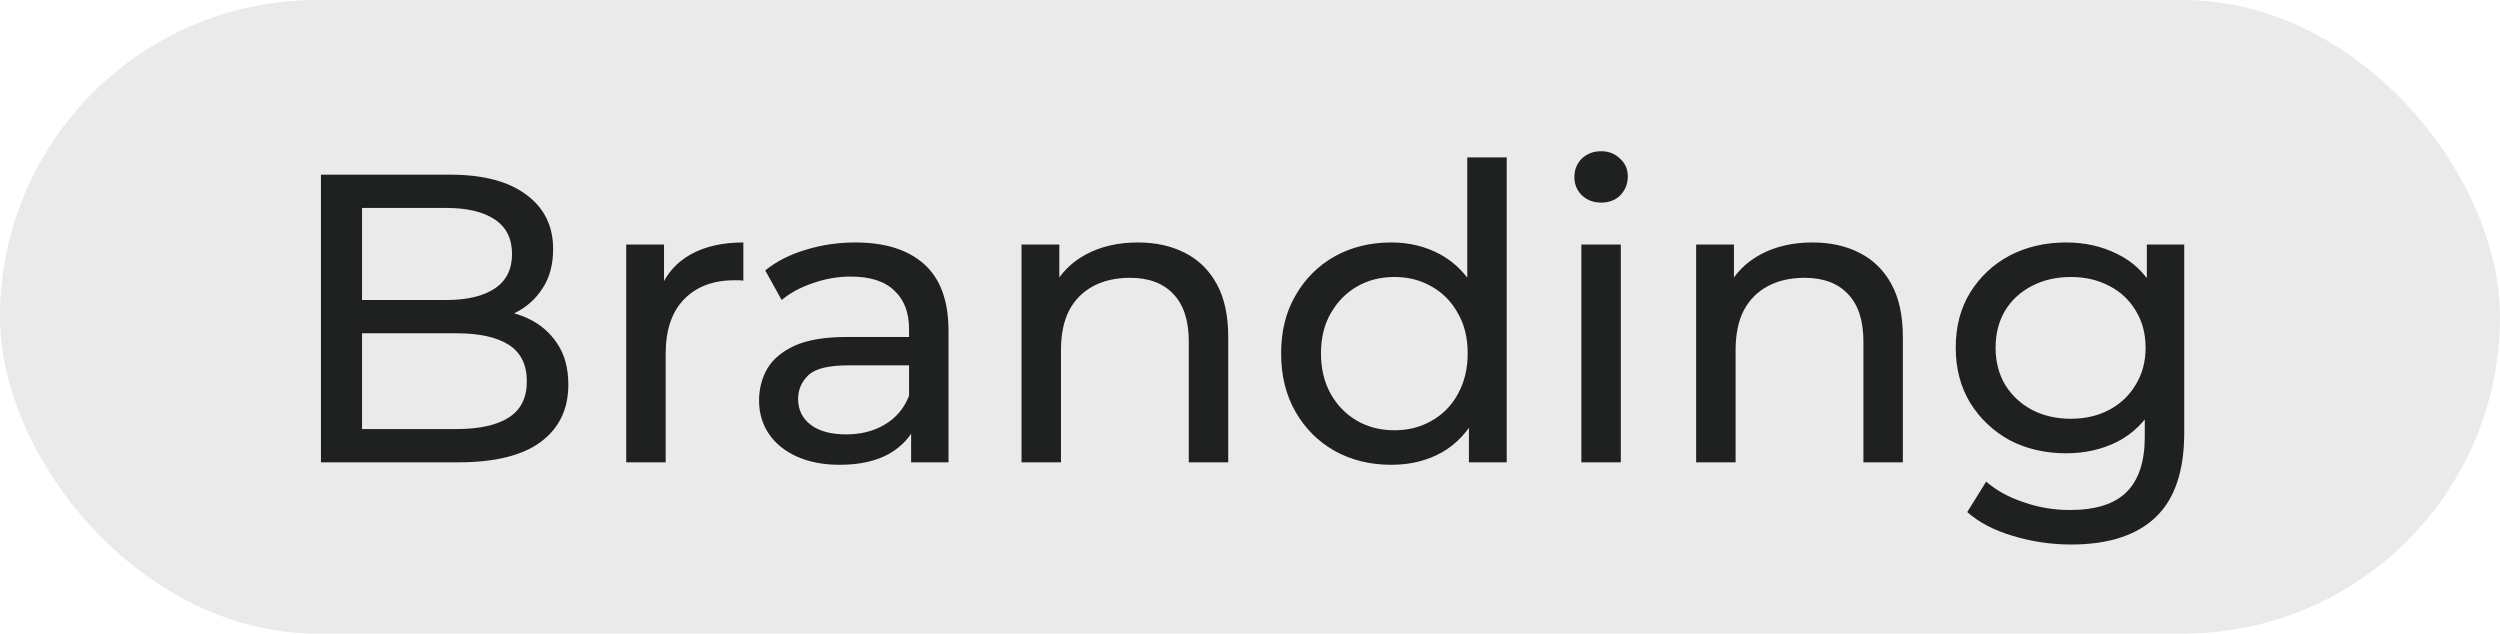
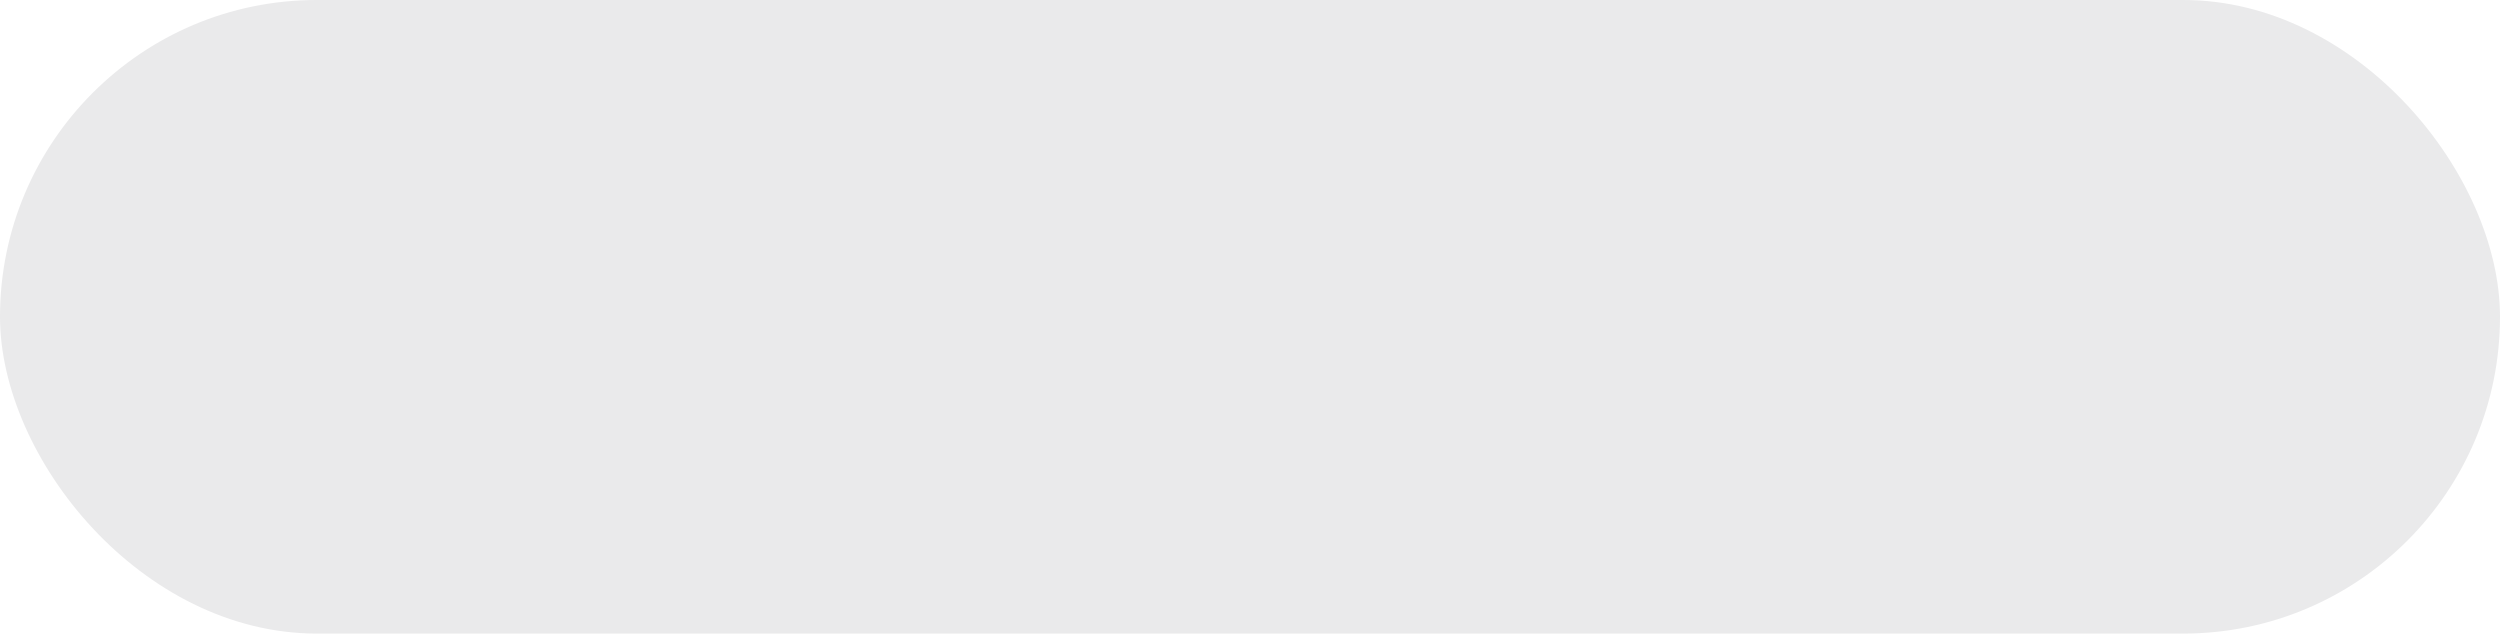
<svg xmlns="http://www.w3.org/2000/svg" width="146" height="37" viewBox="0 0 146 37" fill="none">
  <rect width="146" height="37" rx="18.5" fill="#EAEAEB" />
-   <path d="M18.743 27V10.2H26.279C28.215 10.2 29.703 10.592 30.743 11.376C31.783 12.144 32.303 13.2 32.303 14.544C32.303 15.456 32.095 16.224 31.679 16.848C31.279 17.472 30.735 17.952 30.047 18.288C29.359 18.624 28.615 18.792 27.815 18.792L28.247 18.072C29.207 18.072 30.055 18.24 30.791 18.576C31.527 18.912 32.111 19.408 32.543 20.064C32.975 20.704 33.191 21.504 33.191 22.464C33.191 23.904 32.647 25.024 31.559 25.824C30.487 26.608 28.887 27 26.759 27H18.743ZM21.143 25.056H26.663C27.991 25.056 29.007 24.832 29.711 24.384C30.415 23.936 30.767 23.232 30.767 22.272C30.767 21.296 30.415 20.584 29.711 20.136C29.007 19.688 27.991 19.464 26.663 19.464H20.927V17.52H26.063C27.279 17.52 28.223 17.296 28.895 16.848C29.567 16.4 29.903 15.728 29.903 14.832C29.903 13.936 29.567 13.264 28.895 12.816C28.223 12.368 27.279 12.144 26.063 12.144H21.143V25.056ZM36.571 27V14.28H38.779V17.736L38.563 16.872C38.915 15.992 39.507 15.32 40.339 14.856C41.171 14.392 42.195 14.16 43.411 14.16V16.392C43.315 16.376 43.219 16.368 43.123 16.368C43.043 16.368 42.963 16.368 42.883 16.368C41.651 16.368 40.675 16.736 39.955 17.472C39.235 18.208 38.875 19.272 38.875 20.664V27H36.571ZM53.209 27V24.312L53.089 23.808V19.224C53.089 18.248 52.801 17.496 52.225 16.968C51.665 16.424 50.817 16.152 49.681 16.152C48.929 16.152 48.193 16.28 47.473 16.536C46.753 16.776 46.145 17.104 45.649 17.52L44.689 15.792C45.345 15.264 46.129 14.864 47.041 14.592C47.969 14.304 48.937 14.16 49.945 14.16C51.689 14.16 53.033 14.584 53.977 15.432C54.921 16.28 55.393 17.576 55.393 19.32V27H53.209ZM49.033 27.144C48.089 27.144 47.257 26.984 46.537 26.664C45.833 26.344 45.289 25.904 44.905 25.344C44.521 24.768 44.329 24.12 44.329 23.4C44.329 22.712 44.489 22.088 44.809 21.528C45.145 20.968 45.681 20.52 46.417 20.184C47.169 19.848 48.177 19.68 49.441 19.68H53.473V21.336H49.537C48.385 21.336 47.609 21.528 47.209 21.912C46.809 22.296 46.609 22.76 46.609 23.304C46.609 23.928 46.857 24.432 47.353 24.816C47.849 25.184 48.537 25.368 49.417 25.368C50.281 25.368 51.033 25.176 51.673 24.792C52.329 24.408 52.801 23.848 53.089 23.112L53.545 24.696C53.241 25.448 52.705 26.048 51.937 26.496C51.169 26.928 50.201 27.144 49.033 27.144ZM66.449 14.16C67.489 14.16 68.401 14.36 69.185 14.76C69.985 15.16 70.609 15.768 71.057 16.584C71.505 17.4 71.729 18.432 71.729 19.68V27H69.425V19.944C69.425 18.712 69.121 17.784 68.513 17.16C67.921 16.536 67.081 16.224 65.993 16.224C65.177 16.224 64.465 16.384 63.857 16.704C63.249 17.024 62.777 17.496 62.441 18.12C62.121 18.744 61.961 19.52 61.961 20.448V27H59.657V14.28H61.865V17.712L61.505 16.8C61.921 15.968 62.561 15.32 63.425 14.856C64.289 14.392 65.297 14.16 66.449 14.16ZM81.249 27.144C80.017 27.144 78.913 26.872 77.937 26.328C76.977 25.784 76.217 25.024 75.657 24.048C75.097 23.072 74.817 21.936 74.817 20.64C74.817 19.344 75.097 18.216 75.657 17.256C76.217 16.28 76.977 15.52 77.937 14.976C78.913 14.432 80.017 14.16 81.249 14.16C82.321 14.16 83.289 14.4 84.153 14.88C85.017 15.36 85.705 16.08 86.217 17.04C86.745 18 87.009 19.2 87.009 20.64C87.009 22.08 86.753 23.28 86.241 24.24C85.745 25.2 85.065 25.928 84.201 26.424C83.337 26.904 82.353 27.144 81.249 27.144ZM81.441 25.128C82.241 25.128 82.961 24.944 83.601 24.576C84.257 24.208 84.769 23.688 85.137 23.016C85.521 22.328 85.713 21.536 85.713 20.64C85.713 19.728 85.521 18.944 85.137 18.288C84.769 17.616 84.257 17.096 83.601 16.728C82.961 16.36 82.241 16.176 81.441 16.176C80.625 16.176 79.897 16.36 79.257 16.728C78.617 17.096 78.105 17.616 77.721 18.288C77.337 18.944 77.145 19.728 77.145 20.64C77.145 21.536 77.337 22.328 77.721 23.016C78.105 23.688 78.617 24.208 79.257 24.576C79.897 24.944 80.625 25.128 81.441 25.128ZM85.785 27V23.568L85.929 20.616L85.689 17.664V9.192H87.993V27H85.785ZM92.352 27V14.28H94.656V27H92.352ZM93.504 11.832C93.056 11.832 92.68 11.688 92.376 11.4C92.088 11.112 91.944 10.76 91.944 10.344C91.944 9.912 92.088 9.552 92.376 9.264C92.68 8.976 93.056 8.832 93.504 8.832C93.952 8.832 94.32 8.976 94.608 9.264C94.912 9.536 95.064 9.88 95.064 10.296C95.064 10.728 94.92 11.096 94.632 11.4C94.344 11.688 93.968 11.832 93.504 11.832ZM105.847 14.16C106.887 14.16 107.799 14.36 108.583 14.76C109.383 15.16 110.007 15.768 110.455 16.584C110.903 17.4 111.127 18.432 111.127 19.68V27H108.823V19.944C108.823 18.712 108.519 17.784 107.911 17.16C107.319 16.536 106.479 16.224 105.391 16.224C104.575 16.224 103.863 16.384 103.255 16.704C102.647 17.024 102.175 17.496 101.839 18.12C101.519 18.744 101.359 19.52 101.359 20.448V27H99.055V14.28H101.263V17.712L100.903 16.8C101.319 15.968 101.959 15.32 102.823 14.856C103.687 14.392 104.695 14.16 105.847 14.16ZM120.959 31.8C119.791 31.8 118.655 31.632 117.551 31.296C116.463 30.976 115.575 30.512 114.887 29.904L115.991 28.128C116.583 28.64 117.311 29.04 118.175 29.328C119.039 29.632 119.943 29.784 120.887 29.784C122.391 29.784 123.495 29.432 124.199 28.728C124.903 28.024 125.255 26.952 125.255 25.512V22.824L125.495 20.304L125.375 17.76V14.28H127.559V25.272C127.559 27.512 126.999 29.16 125.879 30.216C124.759 31.272 123.119 31.8 120.959 31.8ZM120.671 26.472C119.439 26.472 118.335 26.216 117.359 25.704C116.399 25.176 115.631 24.448 115.055 23.52C114.495 22.592 114.215 21.52 114.215 20.304C114.215 19.072 114.495 18 115.055 17.088C115.631 16.16 116.399 15.44 117.359 14.928C118.335 14.416 119.439 14.16 120.671 14.16C121.759 14.16 122.751 14.384 123.647 14.832C124.543 15.264 125.255 15.936 125.783 16.848C126.327 17.76 126.599 18.912 126.599 20.304C126.599 21.68 126.327 22.824 125.783 23.736C125.255 24.648 124.543 25.336 123.647 25.8C122.751 26.248 121.759 26.472 120.671 26.472ZM120.935 24.456C121.783 24.456 122.535 24.28 123.191 23.928C123.847 23.576 124.359 23.088 124.727 22.464C125.111 21.84 125.303 21.12 125.303 20.304C125.303 19.488 125.111 18.768 124.727 18.144C124.359 17.52 123.847 17.04 123.191 16.704C122.535 16.352 121.783 16.176 120.935 16.176C120.087 16.176 119.327 16.352 118.655 16.704C117.999 17.04 117.479 17.52 117.095 18.144C116.727 18.768 116.543 19.488 116.543 20.304C116.543 21.12 116.727 21.84 117.095 22.464C117.479 23.088 117.999 23.576 118.655 23.928C119.327 24.28 120.087 24.456 120.935 24.456Z" fill="#1F2120" />
</svg>